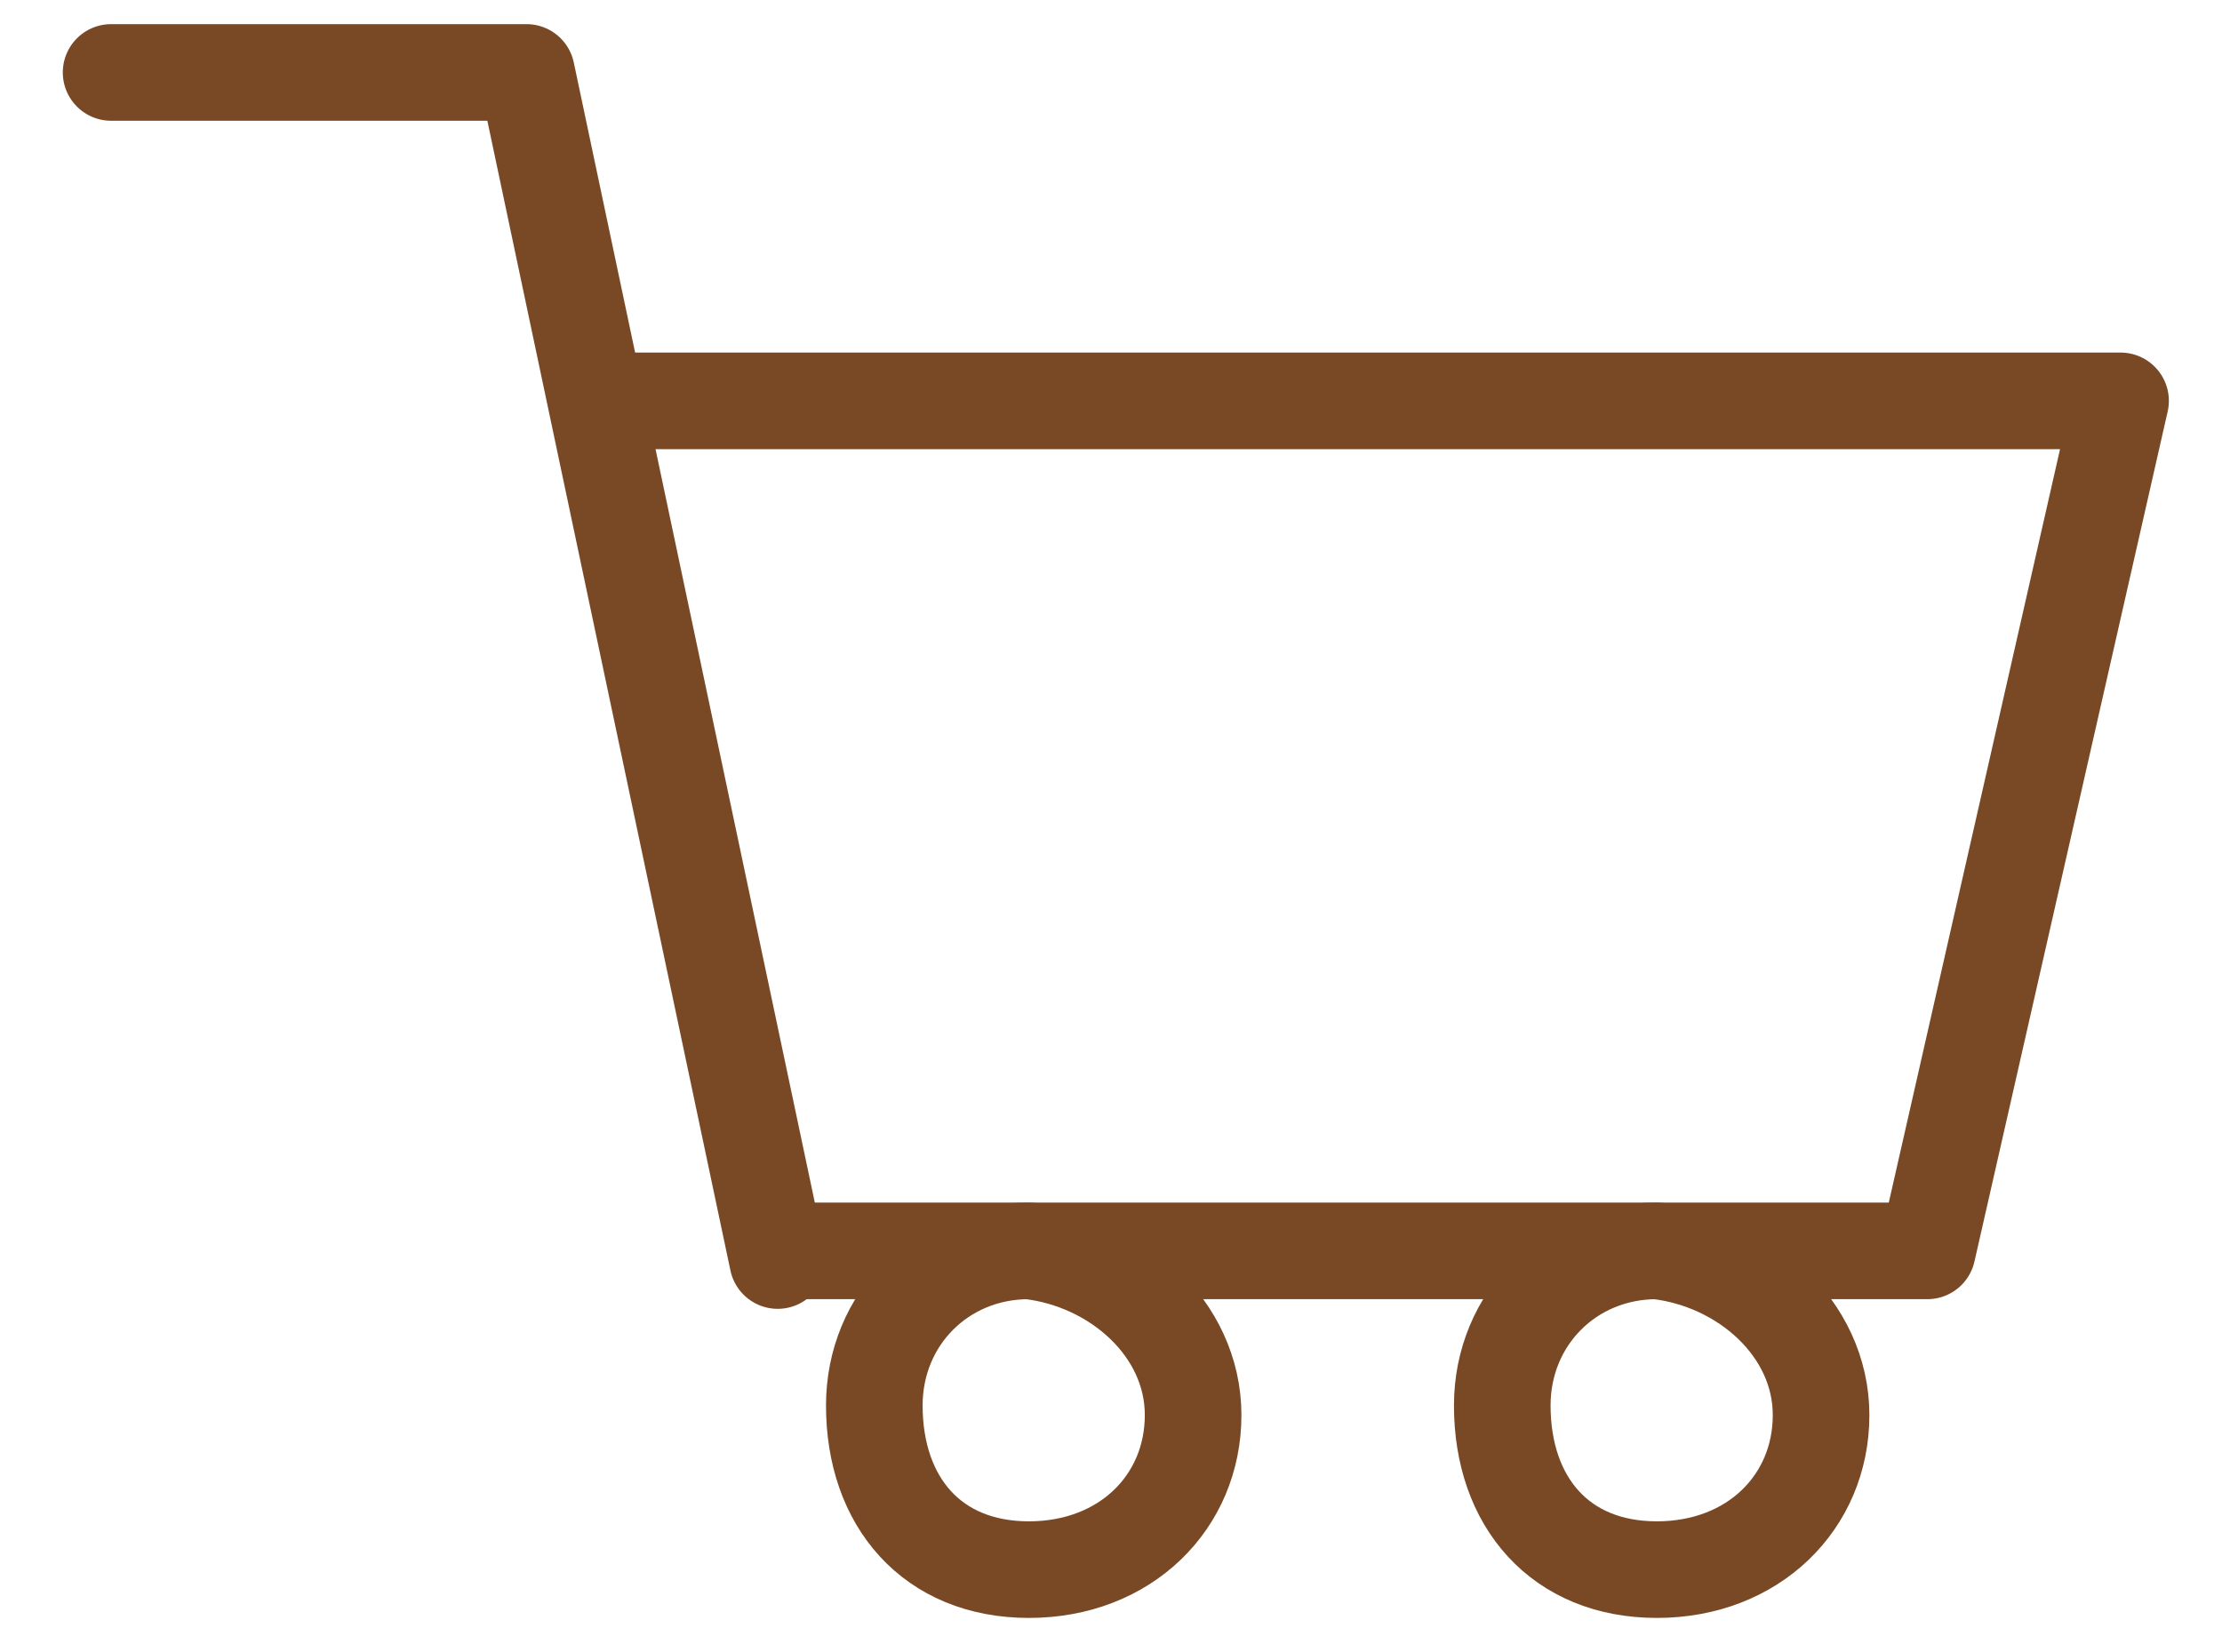
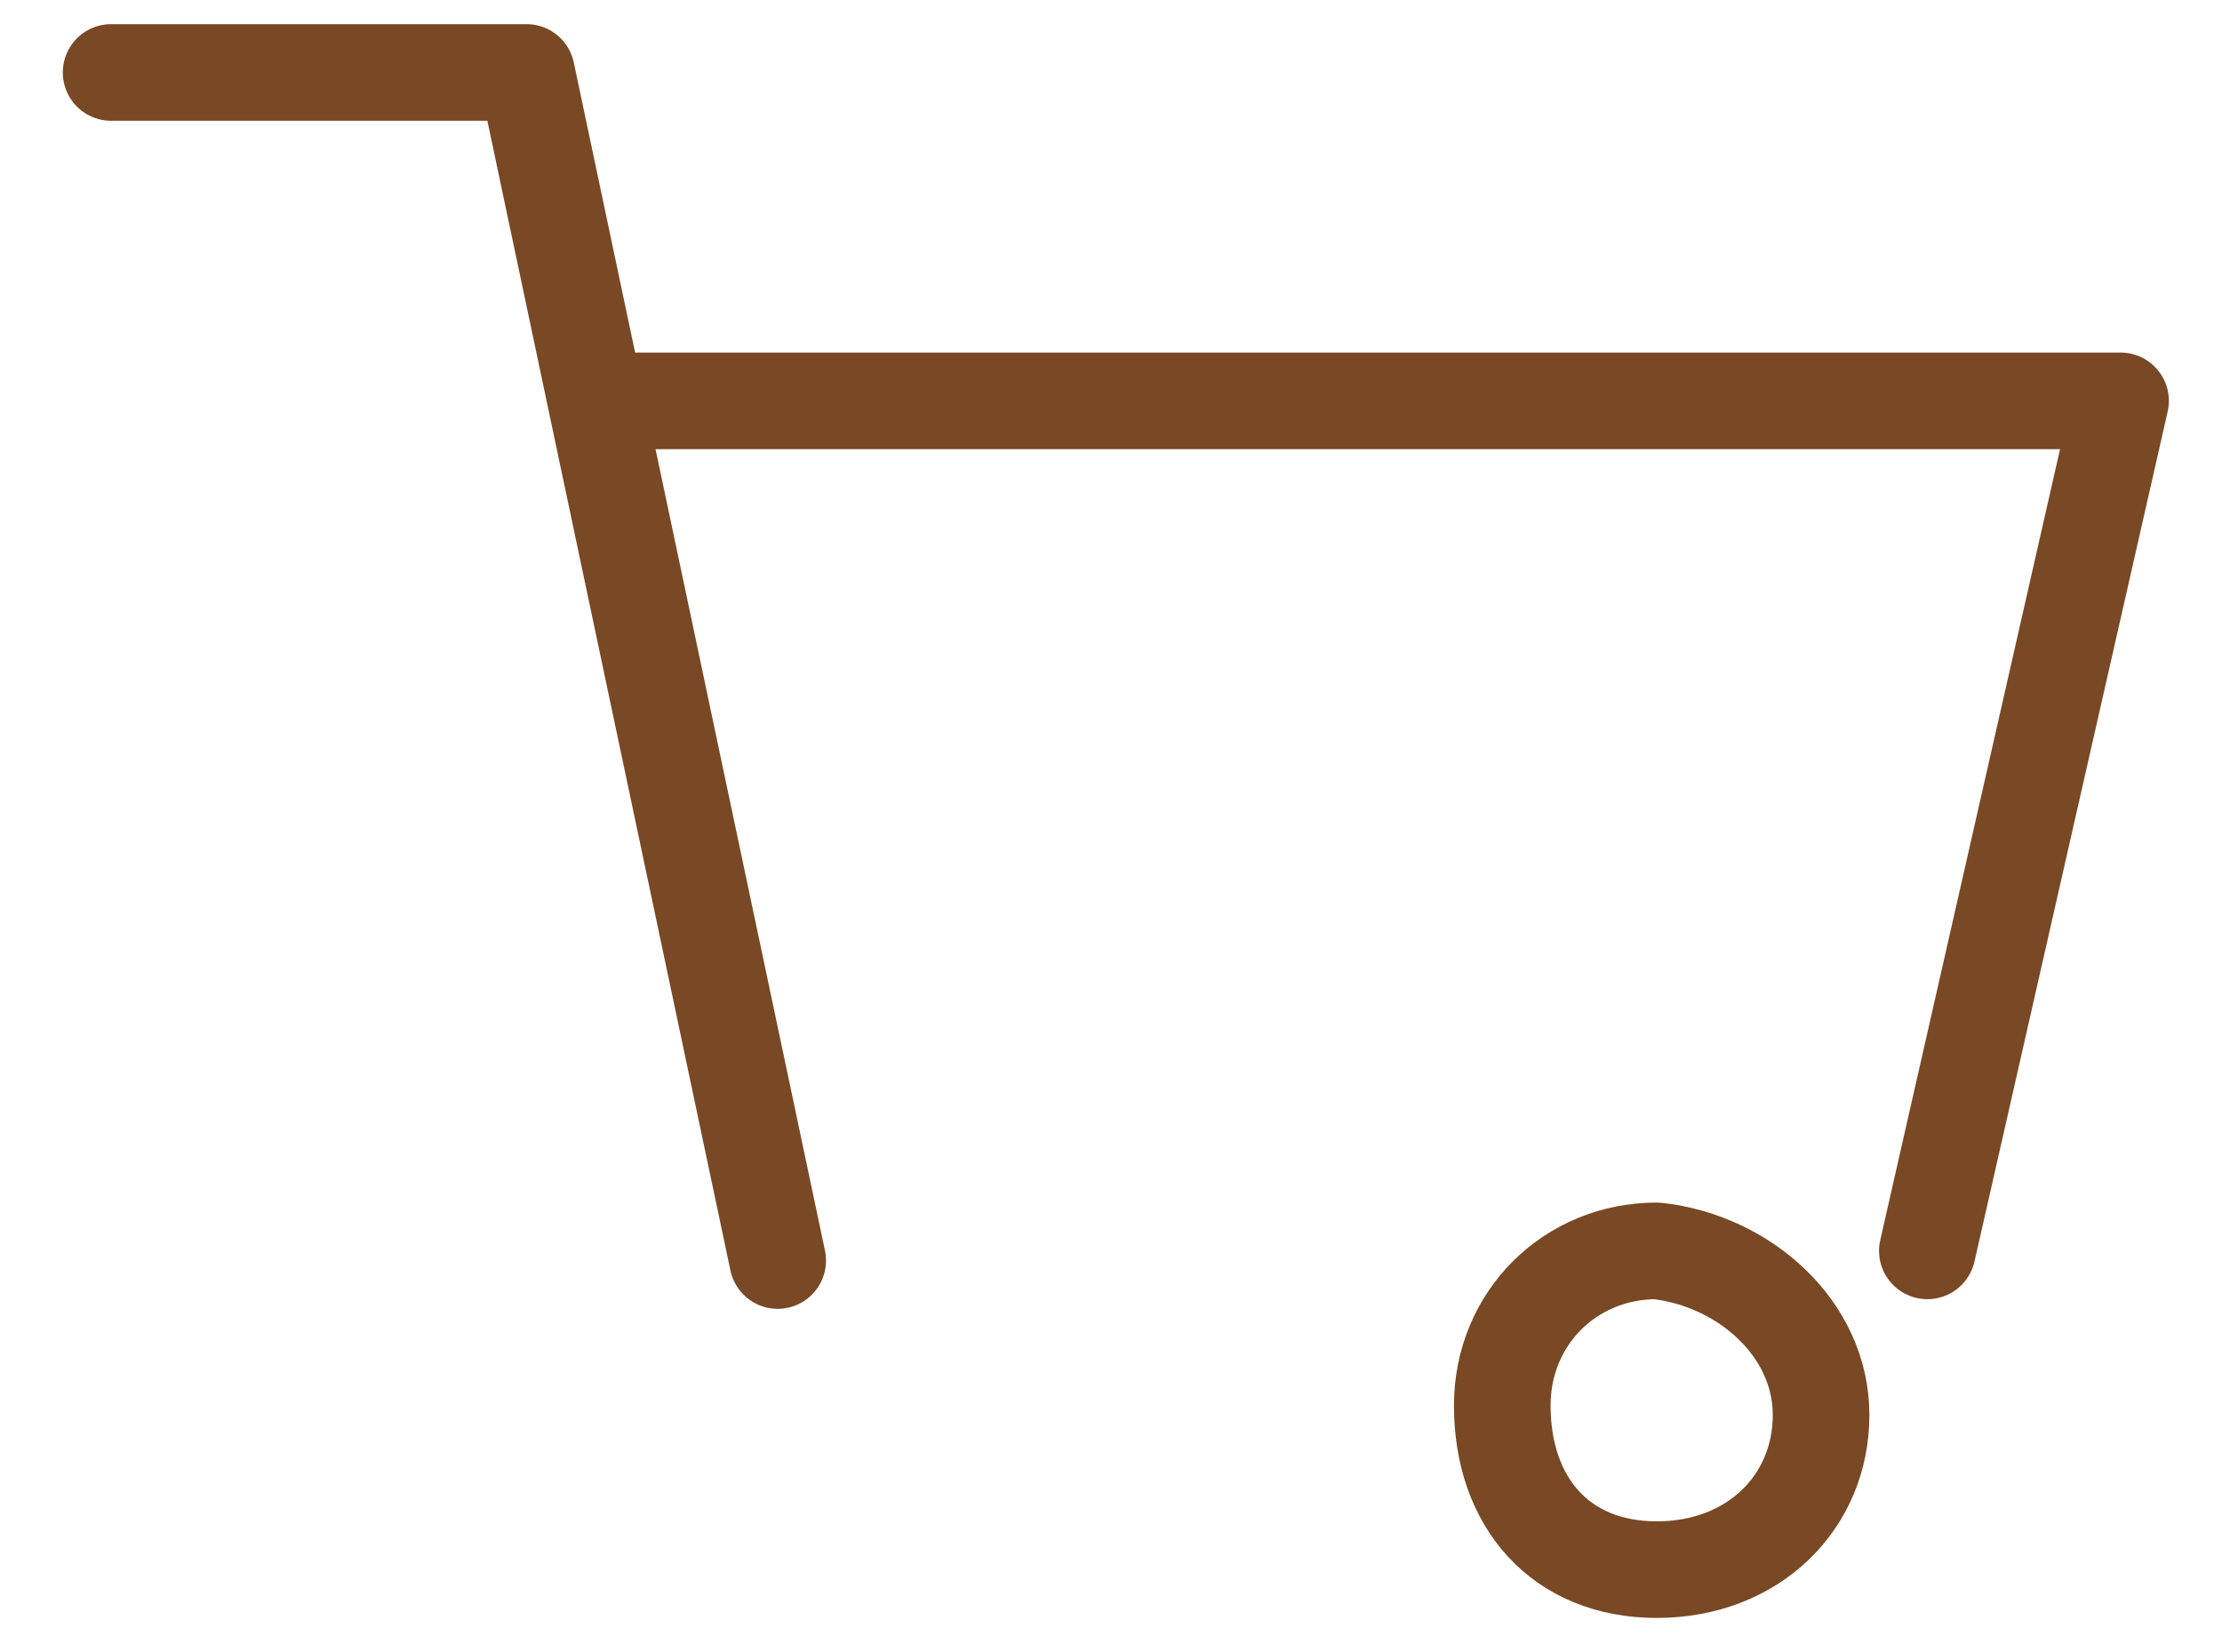
<svg xmlns="http://www.w3.org/2000/svg" version="1.1" id="レイヤー_1" x="0px" y="0px" viewBox="0 0 23 17.1" enable-background="new 0 0 23 17.1" xml:space="preserve">
  <g id="グループ_19756" transform="translate(0.75 0.75)">
-     <path id="パス_31208" fill="none" stroke="#794824" stroke-width="1" stroke-linecap="round" stroke-linejoin="round" d="   M5.7,3.4h15.5l-2,8.8H7.3" />
+     <path id="パス_31208" fill="none" stroke="#794824" stroke-width="1" stroke-linecap="round" stroke-linejoin="round" d="   M5.7,3.4h15.5l-2,8.8" />
    <path id="パス_31209" fill="none" stroke="#794824" stroke-width="1" stroke-linecap="round" stroke-linejoin="round" d="   M0.4,0h4.3l2.6,12.3" />
    <path id="パス_31210" fill="none" stroke="#794824" stroke-width="1" stroke-linecap="round" stroke-linejoin="round" d="   M18.1,13.9c0,0.9-0.7,1.6-1.7,1.6s-1.6-0.7-1.6-1.7c0-0.9,0.7-1.6,1.6-1.6C17.3,12.3,18.1,13,18.1,13.9L18.1,13.9z" />
-     <path id="パス_31211" fill="none" stroke="#794824" stroke-width="1" stroke-linecap="round" stroke-linejoin="round" d="   M11.6,13.9c0,0.9-0.7,1.6-1.7,1.6s-1.6-0.7-1.6-1.7c0-0.9,0.7-1.6,1.6-1.6C10.8,12.3,11.6,13,11.6,13.9L11.6,13.9z" />
  </g>
</svg>